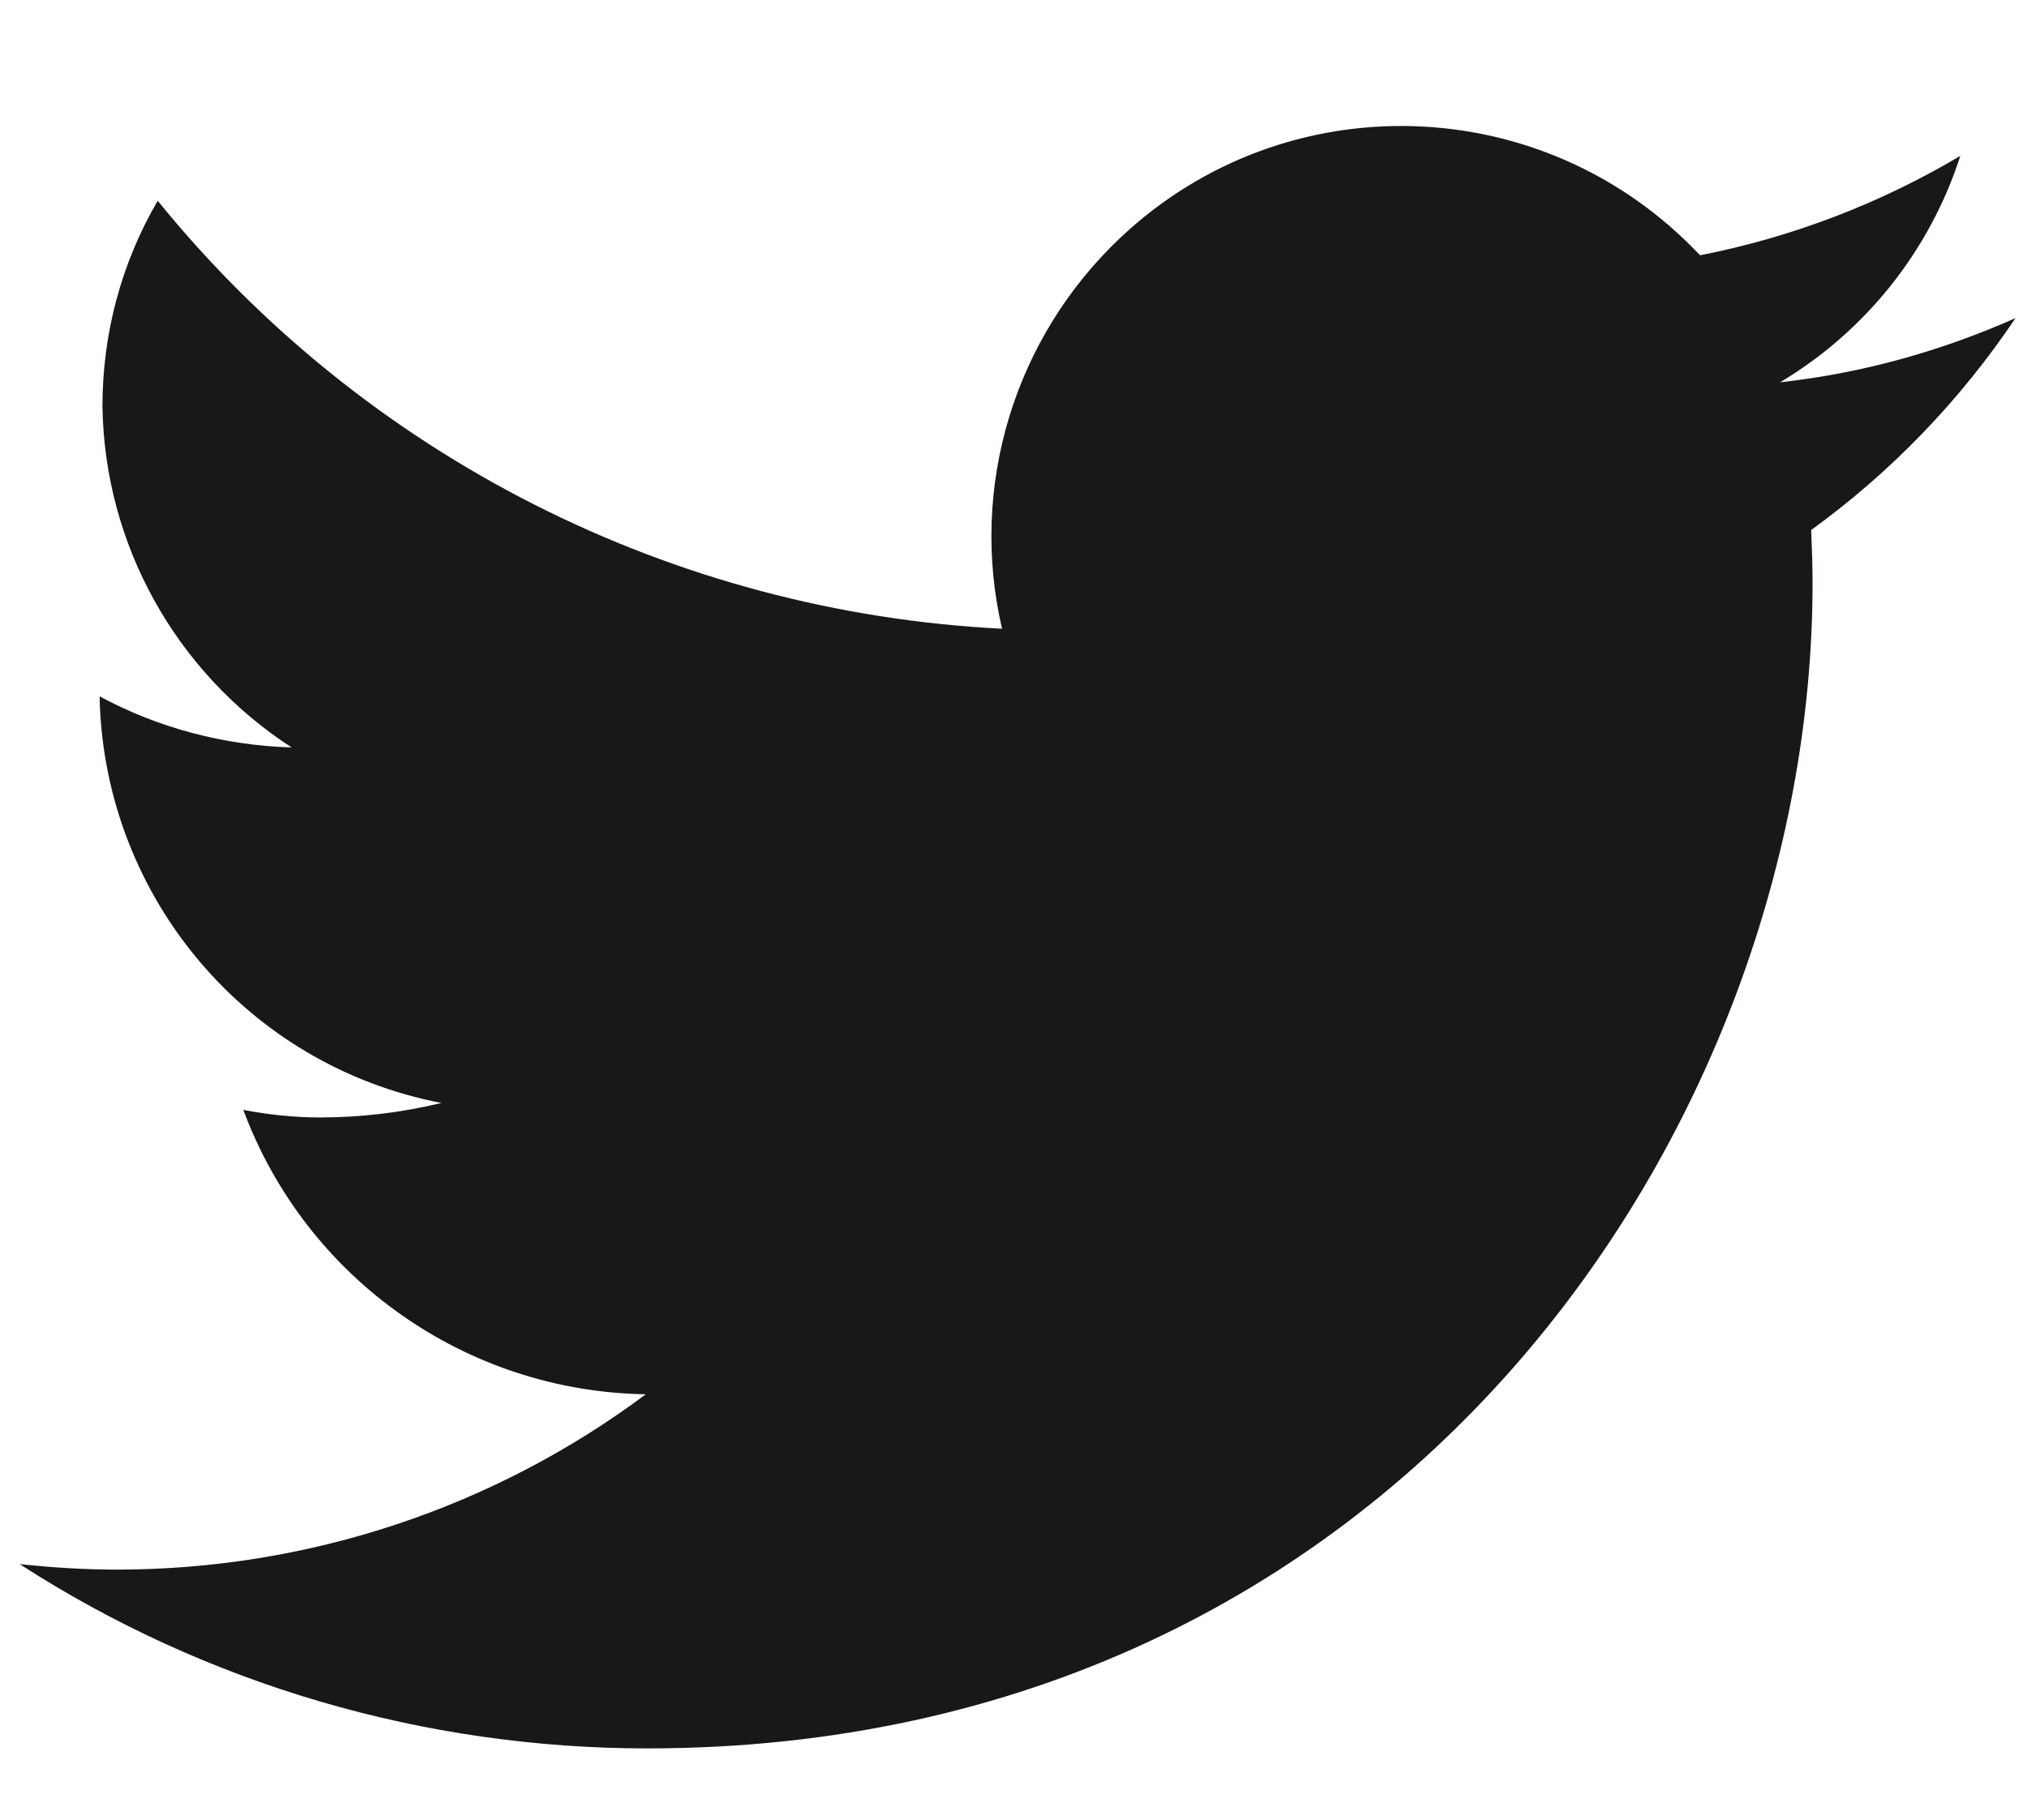
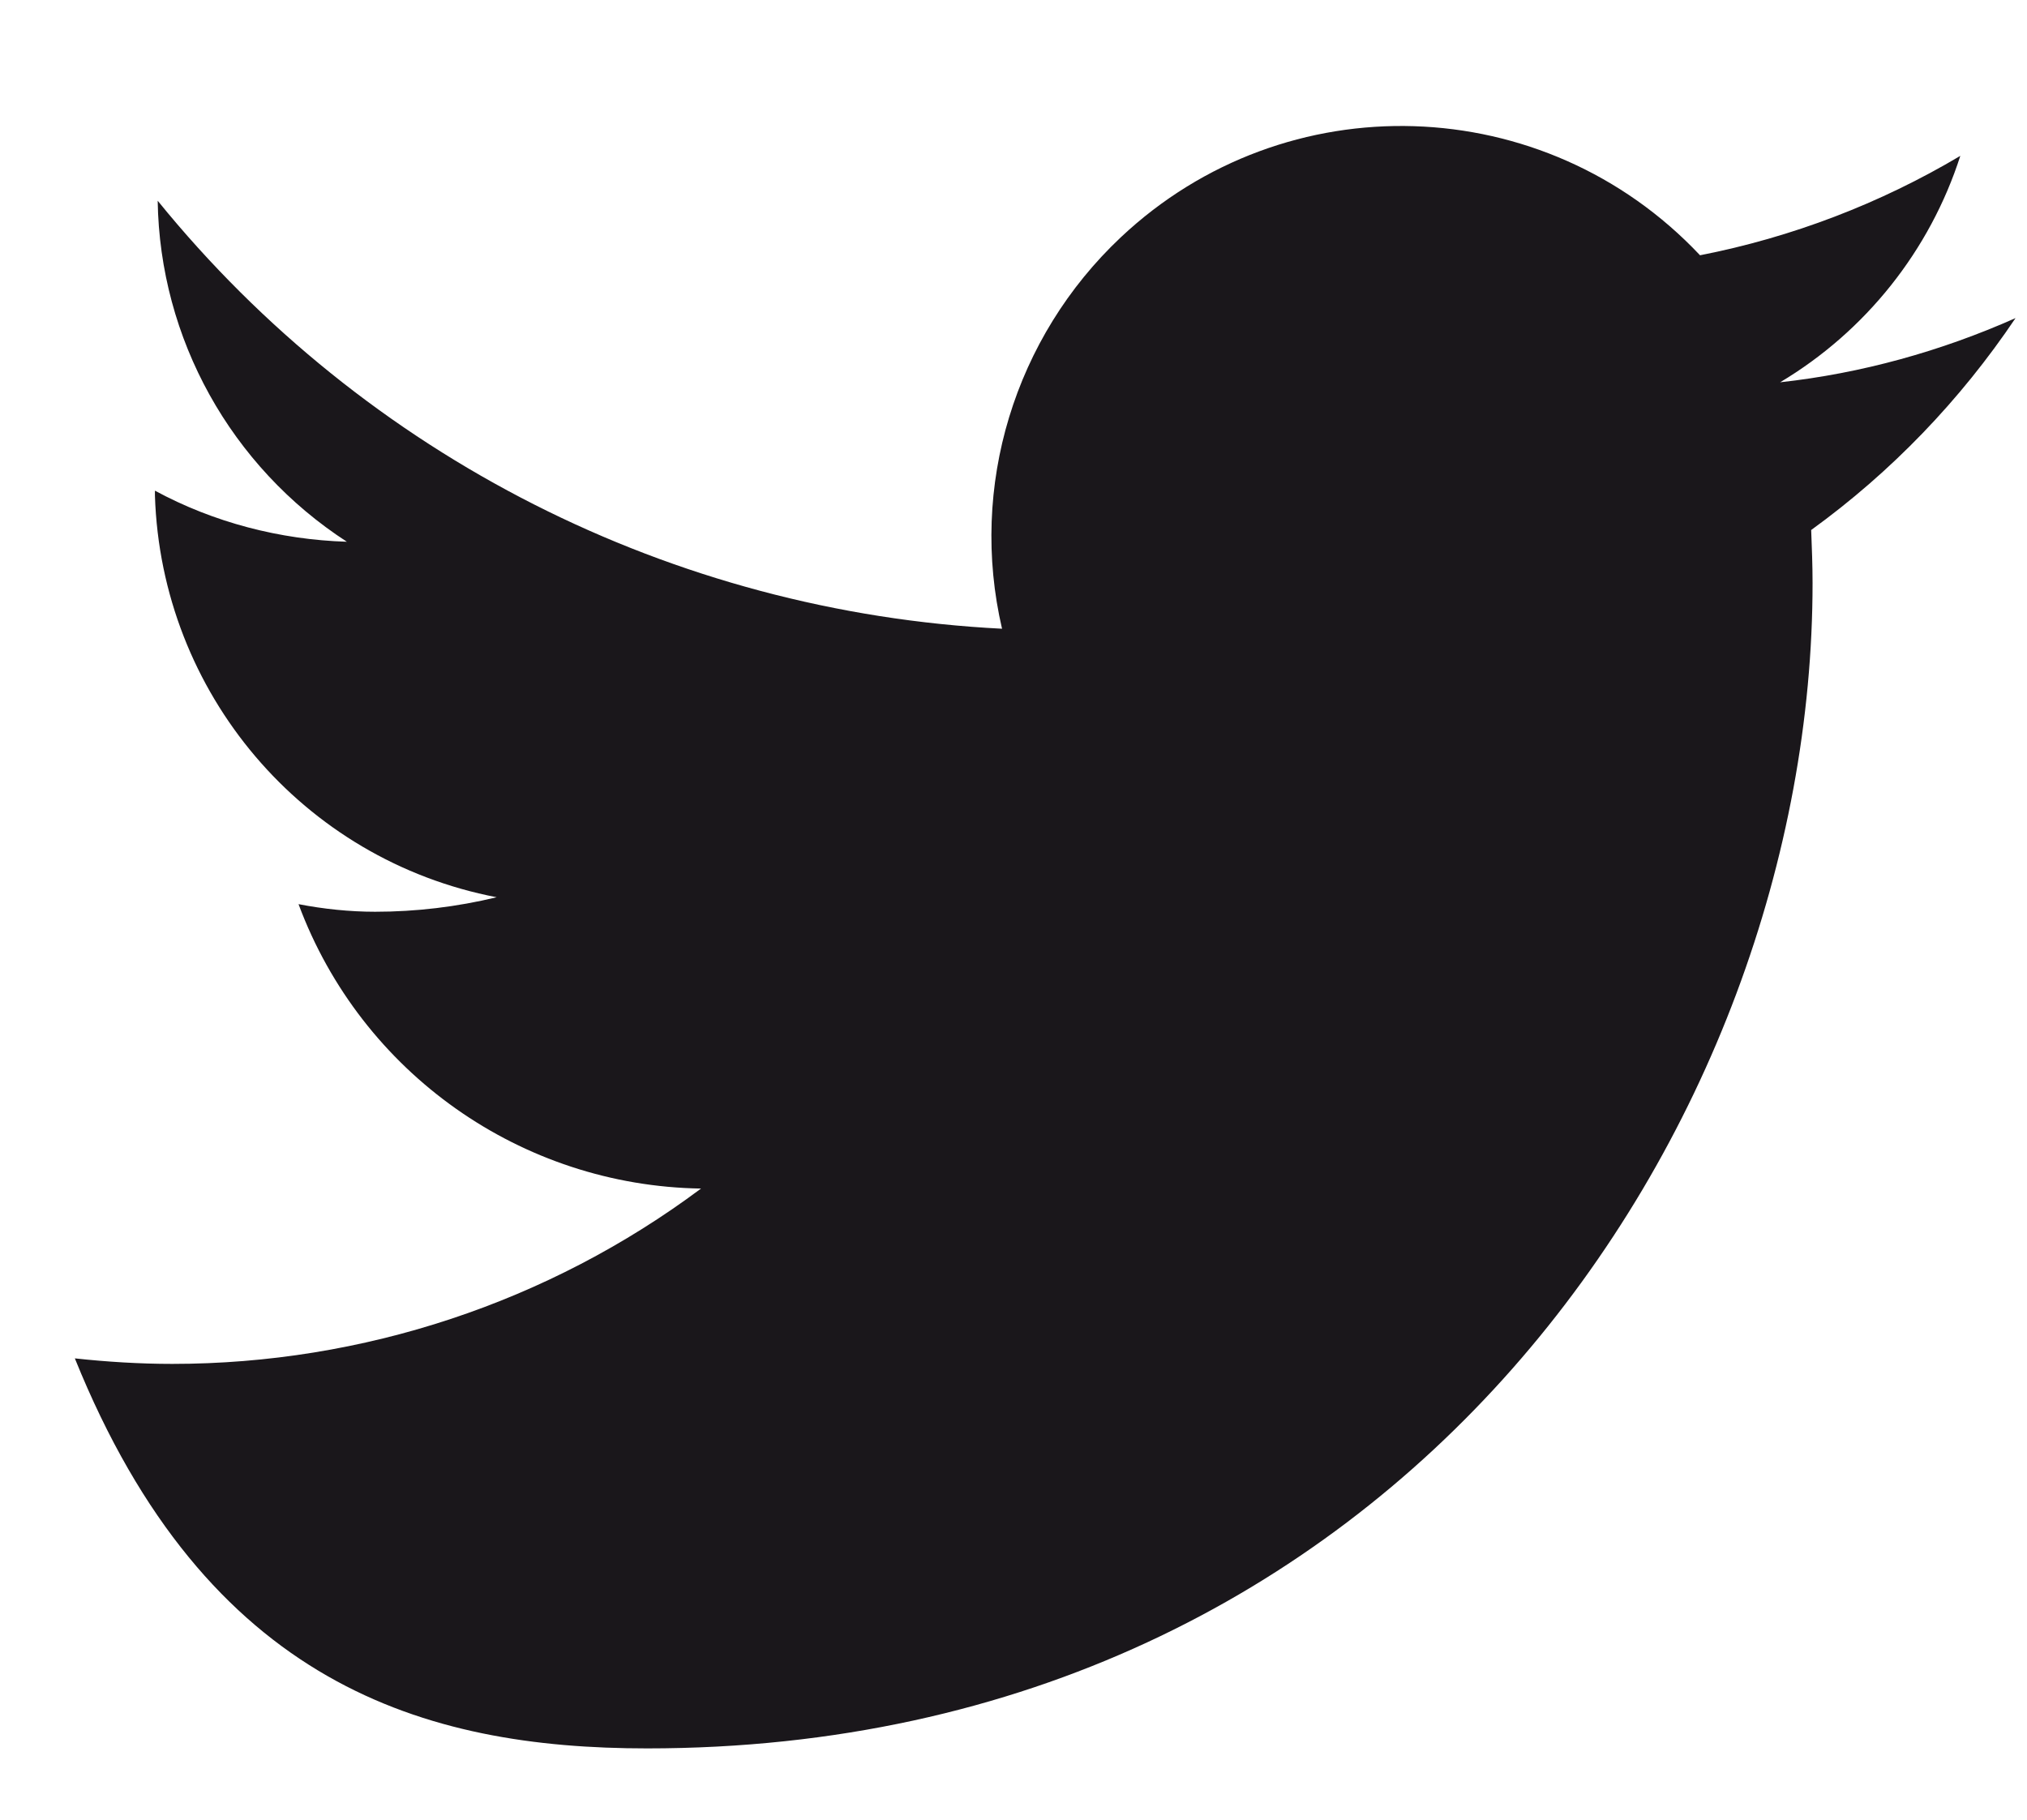
<svg xmlns="http://www.w3.org/2000/svg" version="1.1" id="Ebene_1" x="0px" y="0px" viewBox="0 0 293.6 263.6" style="enable-background:new 0 0 293.6 263.6;" xml:space="preserve">
  <style type="text/css">
	.st0{fill:#1A171B;}
</style>
  <g id="layer1" transform="translate(-810.86 -745.52)">
-     <path id="path3611" class="st0" d="M904.6,998.8c109.1,0,168.8-90.4,168.8-168.8c0-2.6-0.1-5.1-0.2-7.7   c11.6-8.4,21.6-18.8,29.6-30.7c-10.8,4.8-22.3,8-34.1,9.3c12.4-7.4,21.7-19.1,26.1-32.8c-11.6,6.9-24.4,11.8-37.7,14.4   c-22.5-23.9-60-25.1-83.9-2.6c-15.4,14.5-22,36.1-17.2,56.7c-47.7-2.4-92.2-24.9-122.3-62c-5.3,9.1-8,19.3-8,29.8   c0.3,20,10.6,38.5,27.4,49.4c-9.7-0.3-19.3-2.8-27.8-7.4c0,0.3,0,0.5,0,0.7c0.9,28.6,21.4,52.8,49.5,58.2   c-5.8,1.4-11.7,2.1-17.6,2.1c-3.7,0-7.5-0.4-11.1-1.1c9.1,24.5,32.3,40.8,58.3,41.2c-22.1,16.5-49,25.4-76.6,25.4   c-4.7,0-9.5-0.3-14.1-0.8C840.8,989.6,872.4,998.8,904.6,998.8" />
+     <path id="path3611" class="st0" d="M904.6,998.8c109.1,0,168.8-90.4,168.8-168.8c0-2.6-0.1-5.1-0.2-7.7   c11.6-8.4,21.6-18.8,29.6-30.7c-10.8,4.8-22.3,8-34.1,9.3c12.4-7.4,21.7-19.1,26.1-32.8c-11.6,6.9-24.4,11.8-37.7,14.4   c-22.5-23.9-60-25.1-83.9-2.6c-15.4,14.5-22,36.1-17.2,56.7c-47.7-2.4-92.2-24.9-122.3-62c0.3,20,10.6,38.5,27.4,49.4c-9.7-0.3-19.3-2.8-27.8-7.4c0,0.3,0,0.5,0,0.7c0.9,28.6,21.4,52.8,49.5,58.2   c-5.8,1.4-11.7,2.1-17.6,2.1c-3.7,0-7.5-0.4-11.1-1.1c9.1,24.5,32.3,40.8,58.3,41.2c-22.1,16.5-49,25.4-76.6,25.4   c-4.7,0-9.5-0.3-14.1-0.8C840.8,989.6,872.4,998.8,904.6,998.8" />
  </g>
</svg>